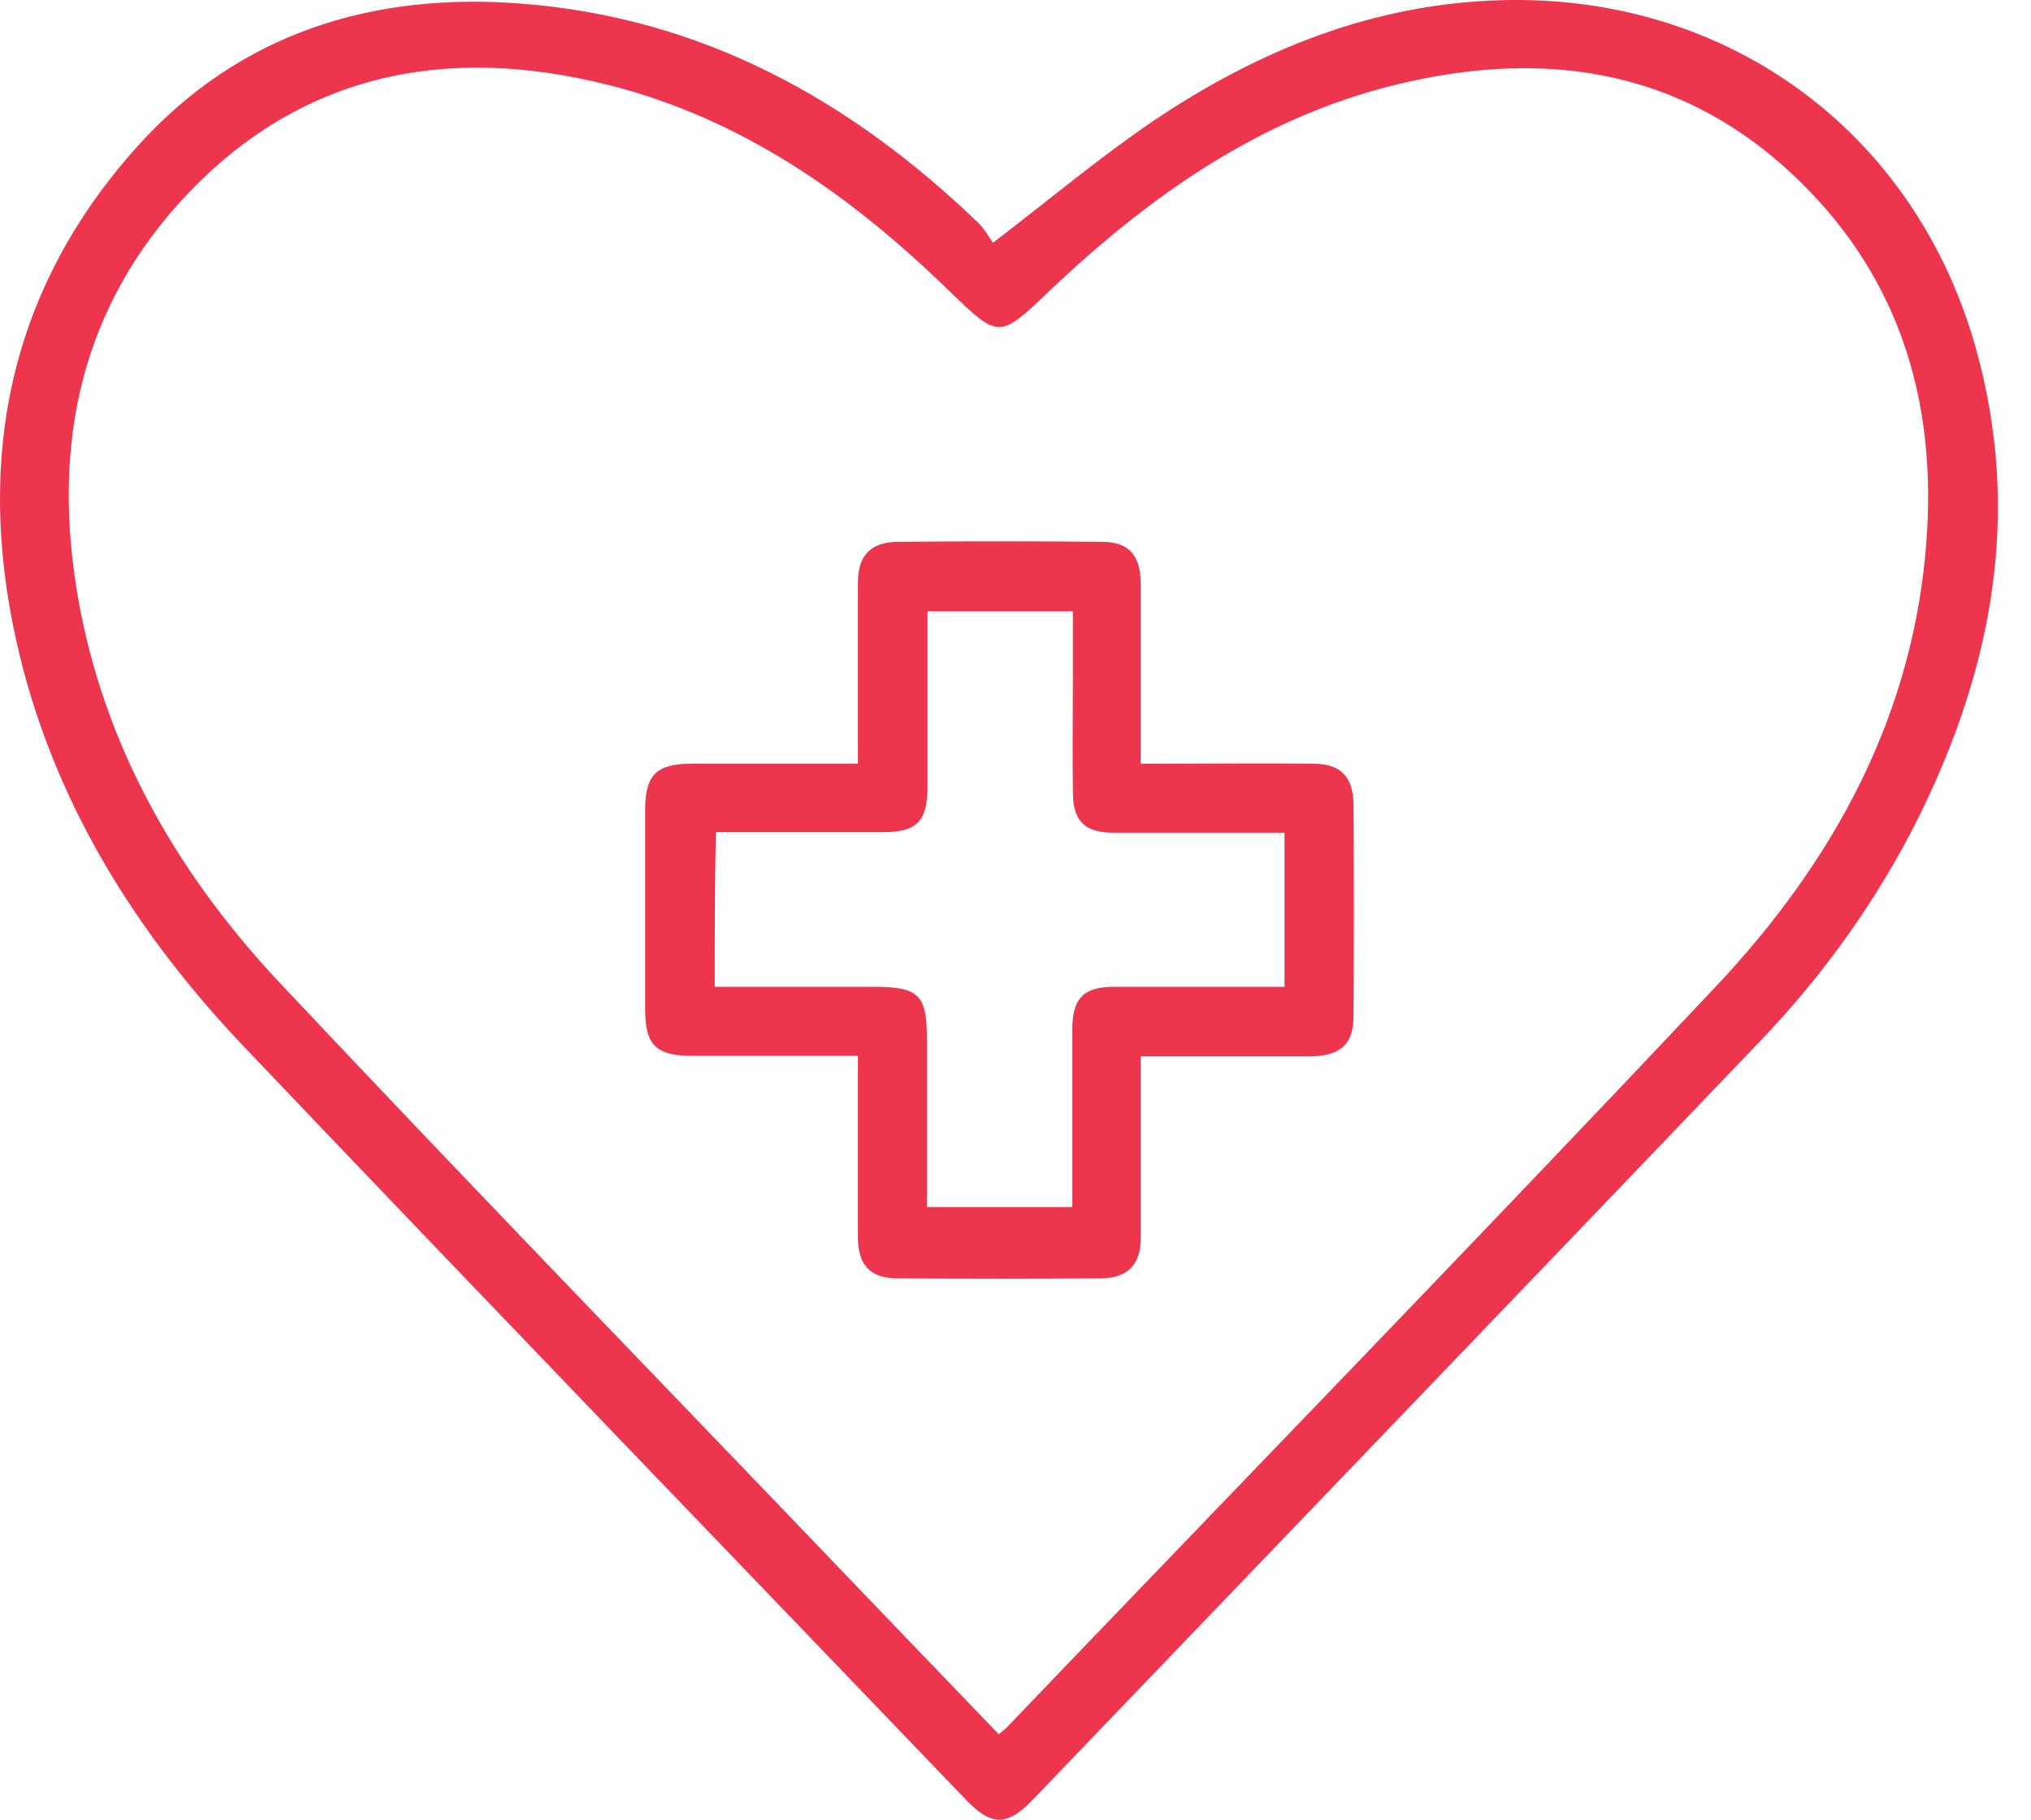
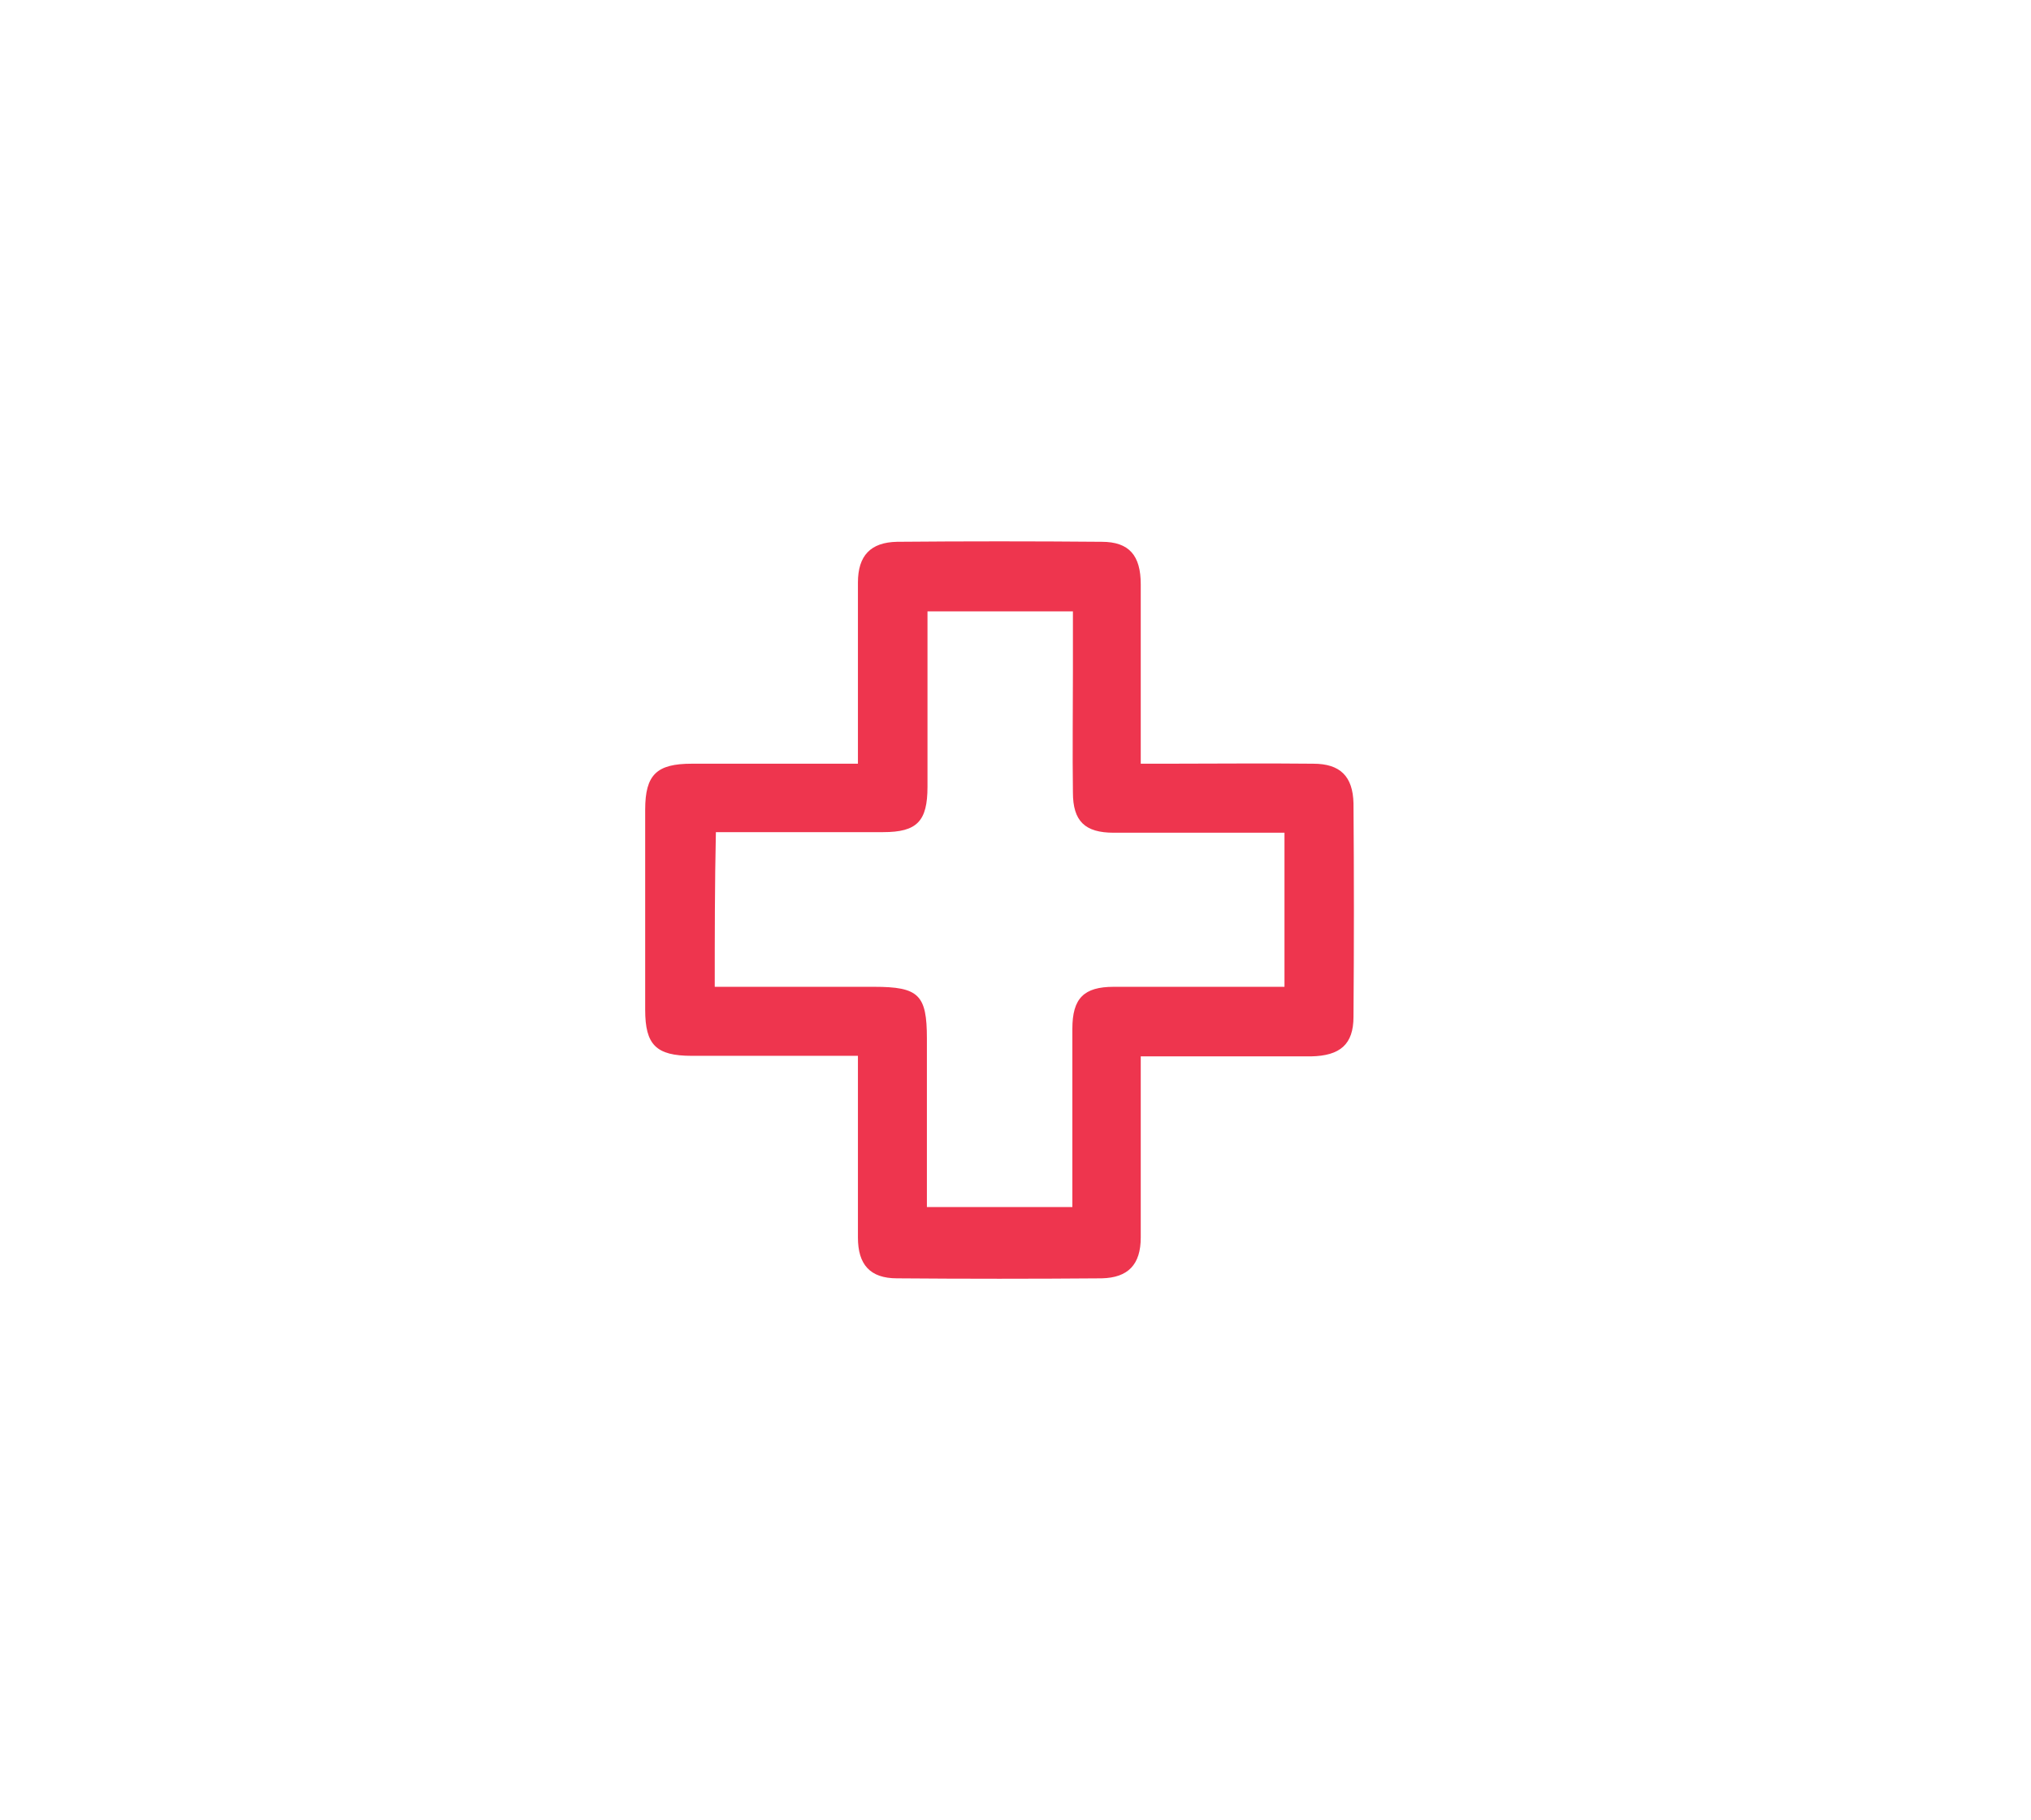
<svg xmlns="http://www.w3.org/2000/svg" width="48" height="43" viewBox="0 0 48 43" fill="none">
-   <path d="M23.468 5.737C24.814 4.705 25.996 3.713 27.259 2.857C29.759 1.172 32.49 0.071 35.547 0.003C40.86 -0.119 45.276 3.128 46.703 8.251C47.776 12.11 47.097 15.764 45.358 19.284C44.379 21.254 43.102 23.034 41.58 24.623C35.86 30.602 30.126 36.566 24.406 42.531C23.808 43.156 23.428 43.156 22.83 42.531C17.137 36.594 11.43 30.683 5.764 24.732C3.169 22.001 1.213 18.862 0.384 15.139C-0.581 10.778 0.234 6.797 3.264 3.441C5.669 0.778 8.808 -0.187 12.313 0.085C16.58 0.411 20.099 2.354 23.129 5.275C23.278 5.425 23.387 5.628 23.468 5.737ZM23.604 40.982C23.7 40.901 23.74 40.874 23.781 40.833C29.365 35.004 34.99 29.216 40.52 23.346C43.333 20.37 45.249 16.892 45.534 12.707C45.752 9.609 44.964 6.797 42.776 4.528C40.045 1.688 36.662 1.09 32.939 2.014C29.759 2.802 27.164 4.637 24.827 6.851C23.604 8.02 23.618 8.02 22.409 6.851C20.113 4.623 17.558 2.816 14.406 2.014C10.33 0.982 6.743 1.824 3.971 5.099C1.688 7.83 1.24 11.05 1.906 14.46C2.585 17.884 4.311 20.792 6.675 23.292C11.186 28.088 15.765 32.803 20.316 37.558C21.403 38.686 22.49 39.827 23.604 40.982Z" fill="#EE354E" />
  <path d="M20.276 24.95C18.917 24.95 17.64 24.95 16.349 24.95C15.506 24.95 15.248 24.691 15.248 23.863C15.248 22.286 15.248 20.71 15.248 19.134C15.248 18.305 15.52 18.047 16.349 18.047C17.64 18.047 18.917 18.047 20.276 18.047C20.276 17.83 20.276 17.653 20.276 17.477C20.276 16.24 20.276 15.004 20.276 13.767C20.276 13.129 20.575 12.816 21.2 12.803C22.816 12.789 24.42 12.789 26.037 12.803C26.689 12.803 26.96 13.129 26.96 13.808C26.96 15.194 26.96 16.58 26.96 18.047C27.178 18.047 27.355 18.047 27.531 18.047C28.7 18.047 29.868 18.034 31.037 18.047C31.675 18.047 31.974 18.346 31.988 18.985C32.001 20.669 32.001 22.341 31.988 24.026C31.988 24.678 31.675 24.95 30.982 24.963C29.664 24.963 28.346 24.963 26.96 24.963C26.96 25.18 26.96 25.357 26.96 25.534C26.96 26.77 26.96 28.007 26.96 29.243C26.96 29.882 26.662 30.194 26.037 30.208C24.42 30.221 22.816 30.221 21.2 30.208C20.561 30.208 20.276 29.882 20.276 29.243C20.276 27.83 20.276 26.417 20.276 24.95ZM16.892 23.319C18.183 23.319 19.42 23.319 20.656 23.319C21.716 23.319 21.906 23.509 21.906 24.542C21.906 25.86 21.906 27.178 21.906 28.523C23.075 28.523 24.189 28.523 25.344 28.523C25.344 27.083 25.344 25.697 25.344 24.311C25.344 23.591 25.615 23.319 26.322 23.319C26.743 23.319 27.164 23.319 27.599 23.319C28.509 23.319 29.42 23.319 30.357 23.319C30.357 22.083 30.357 20.901 30.357 19.678C30.167 19.678 30.004 19.678 29.827 19.678C28.659 19.678 27.49 19.678 26.322 19.678C25.642 19.678 25.357 19.406 25.357 18.727C25.344 17.776 25.357 16.824 25.357 15.873C25.357 15.411 25.357 14.936 25.357 14.447C24.175 14.447 23.075 14.447 21.92 14.447C21.92 15.86 21.92 17.218 21.92 18.591C21.92 19.406 21.675 19.664 20.873 19.664C19.759 19.664 18.631 19.664 17.517 19.664C17.327 19.664 17.123 19.664 16.919 19.664C16.892 20.914 16.892 22.083 16.892 23.319Z" fill="#EE354E" />
</svg>